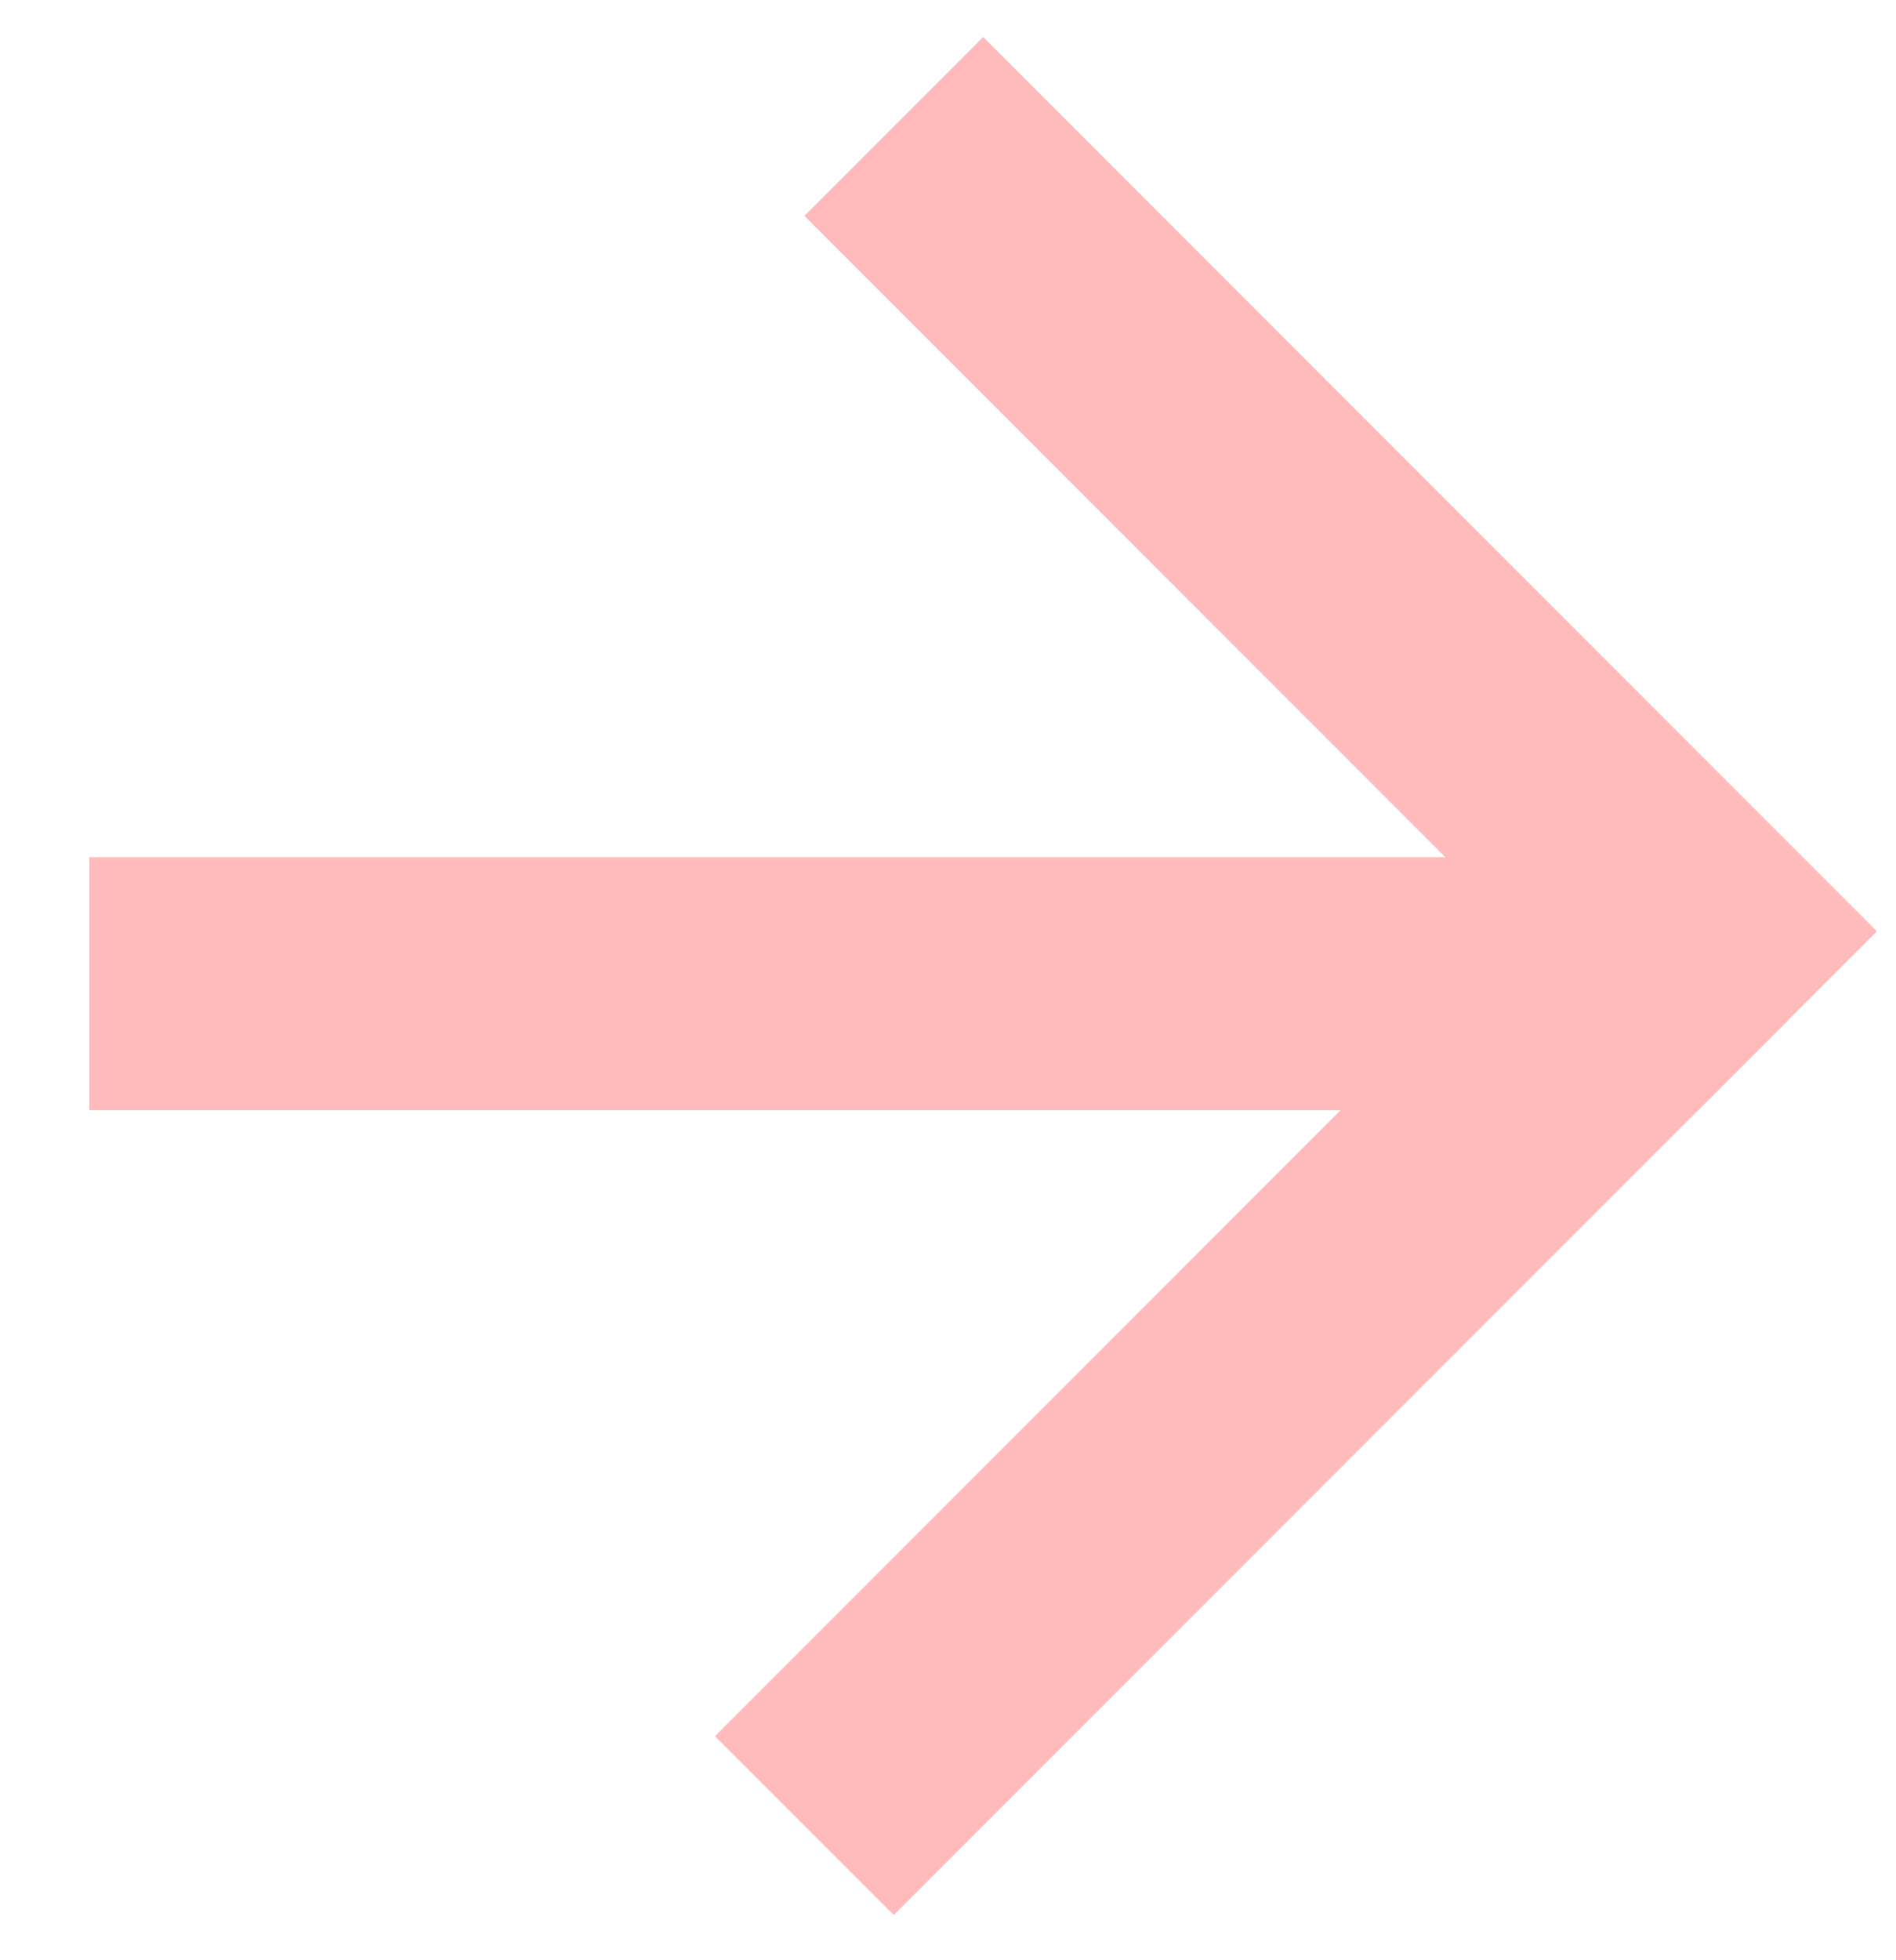
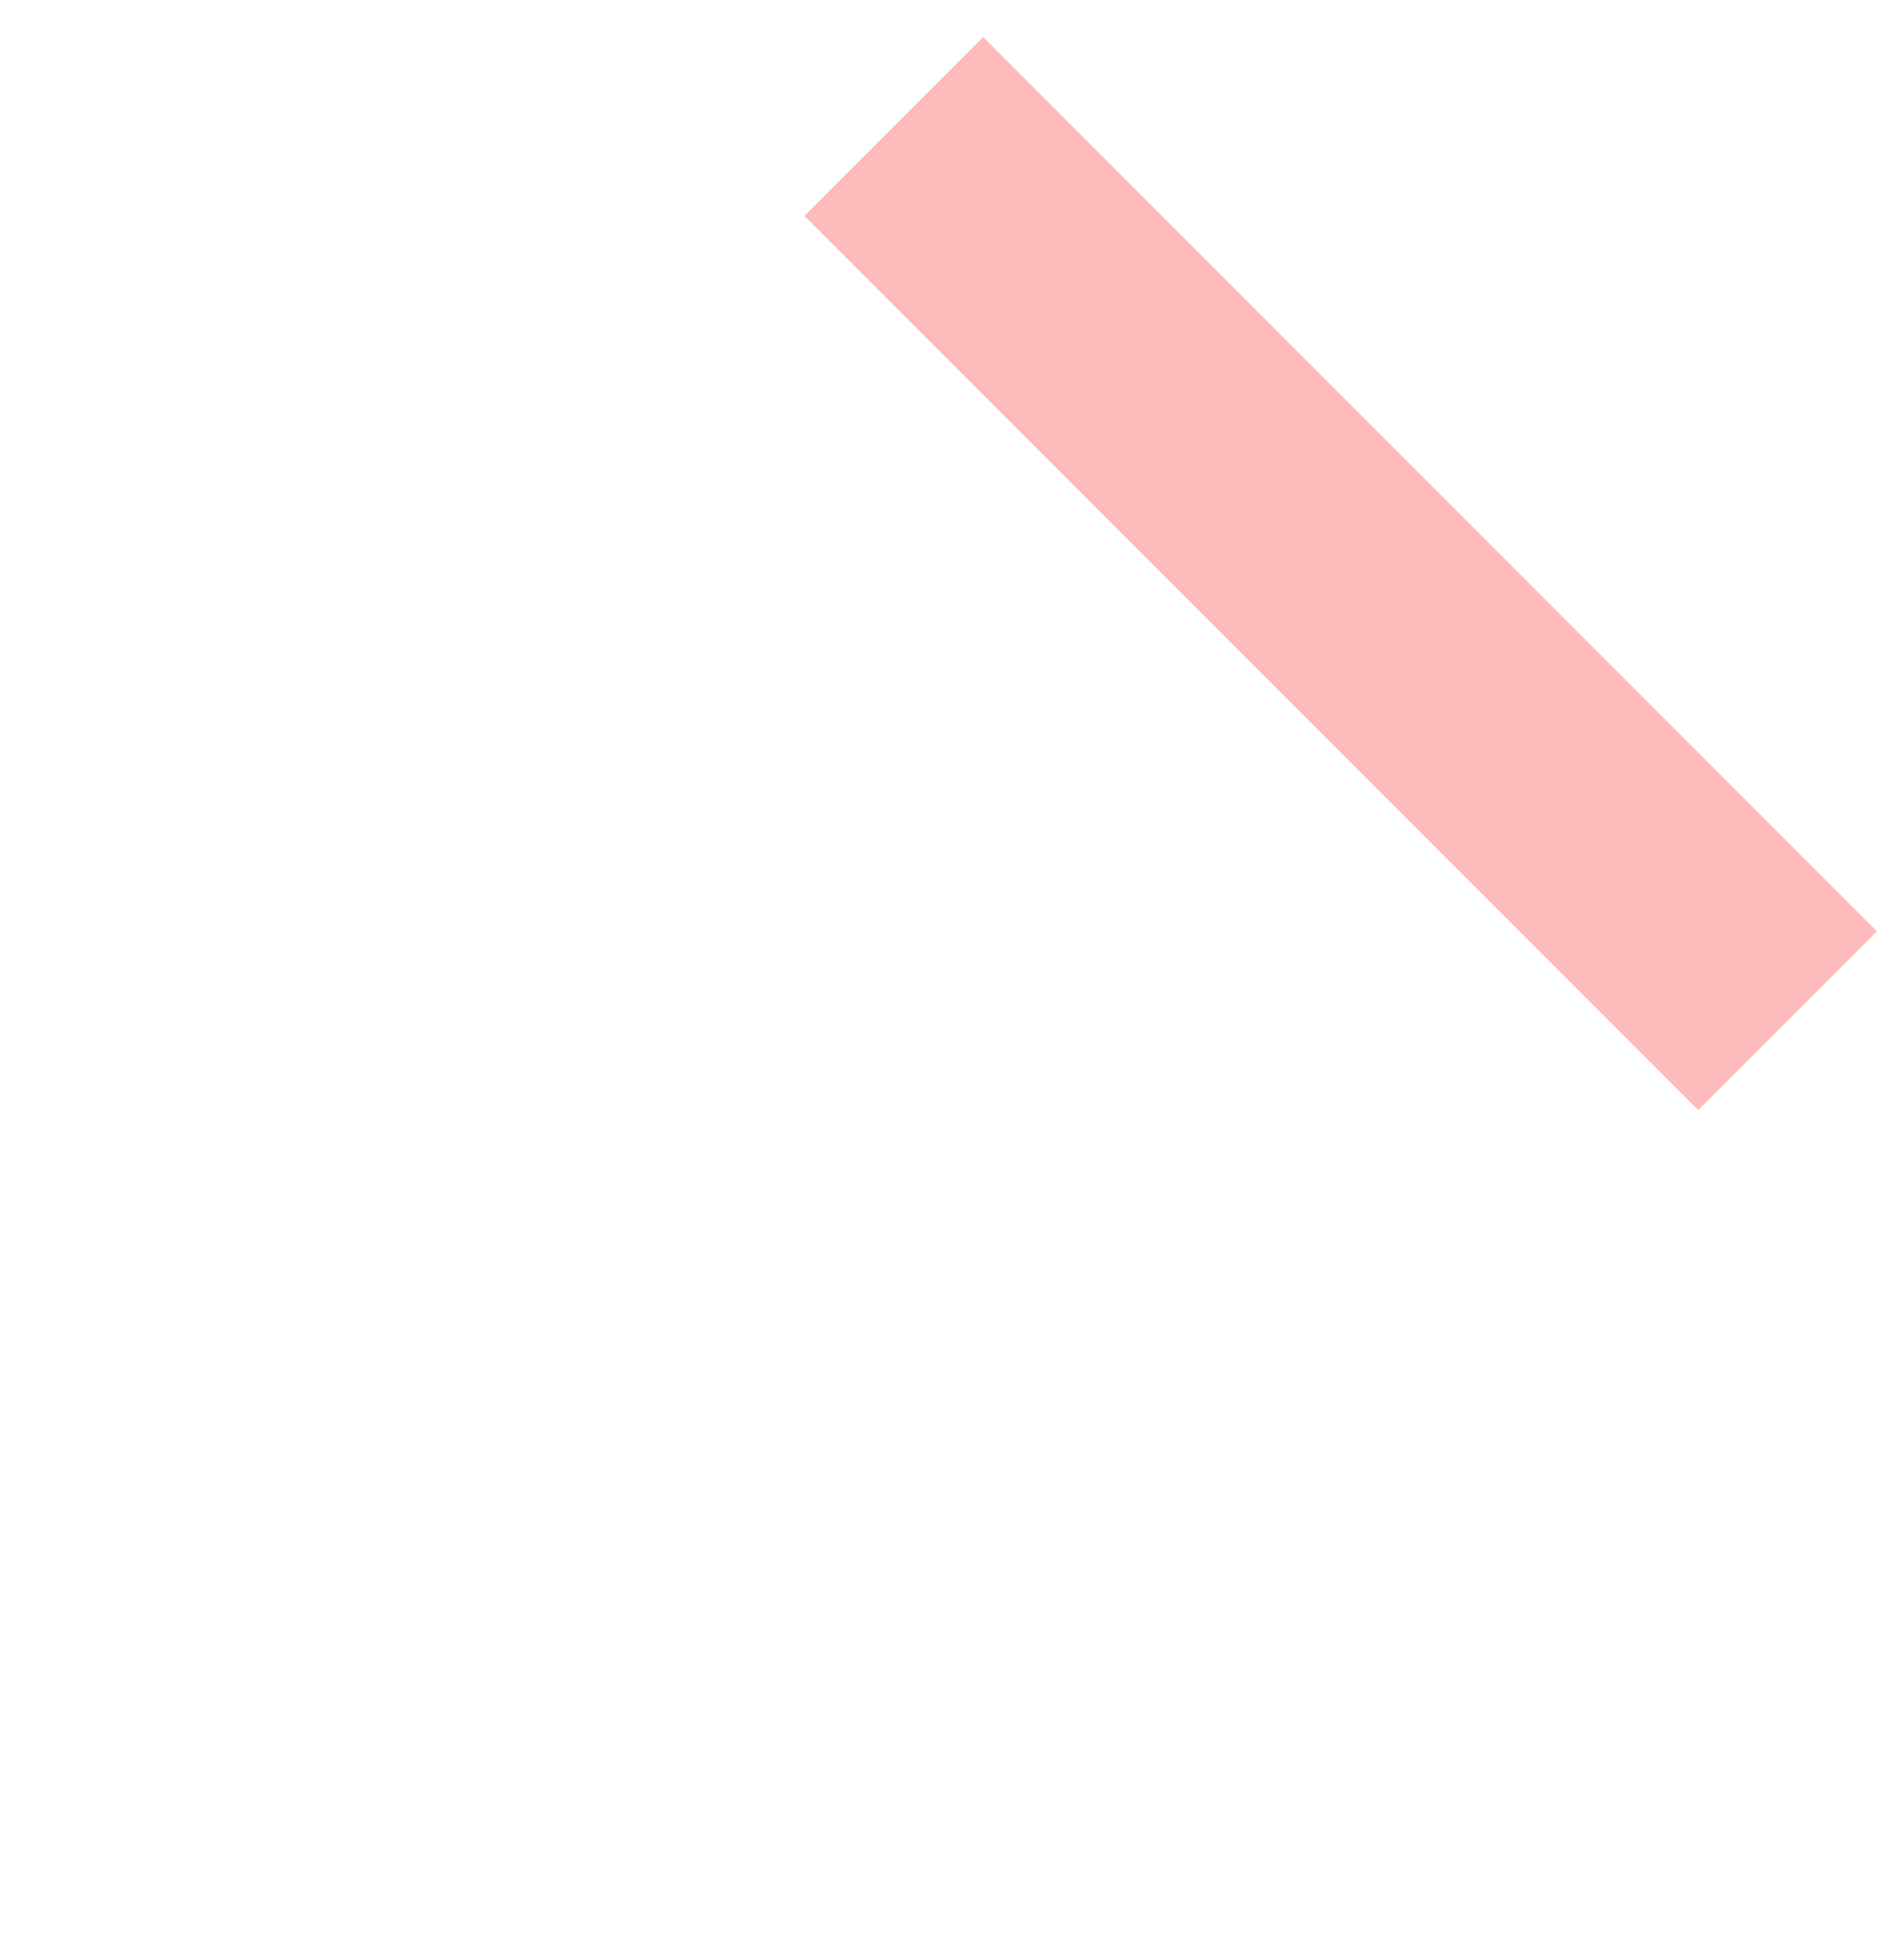
<svg xmlns="http://www.w3.org/2000/svg" width="30" height="31" viewBox="0 0 30 31" fill="none">
-   <line x1="1.414" y1="15.556" x2="26.87" y2="15.556" stroke="#FFBBBC" stroke-width="4" />
  <line x1="14.142" y1="2" x2="28.284" y2="16.142" stroke="#FFBBBC" stroke-width="4" />
-   <line x1="12.728" y1="28.87" x2="26.87" y2="14.728" stroke="#FFBBBC" stroke-width="4" />
</svg>